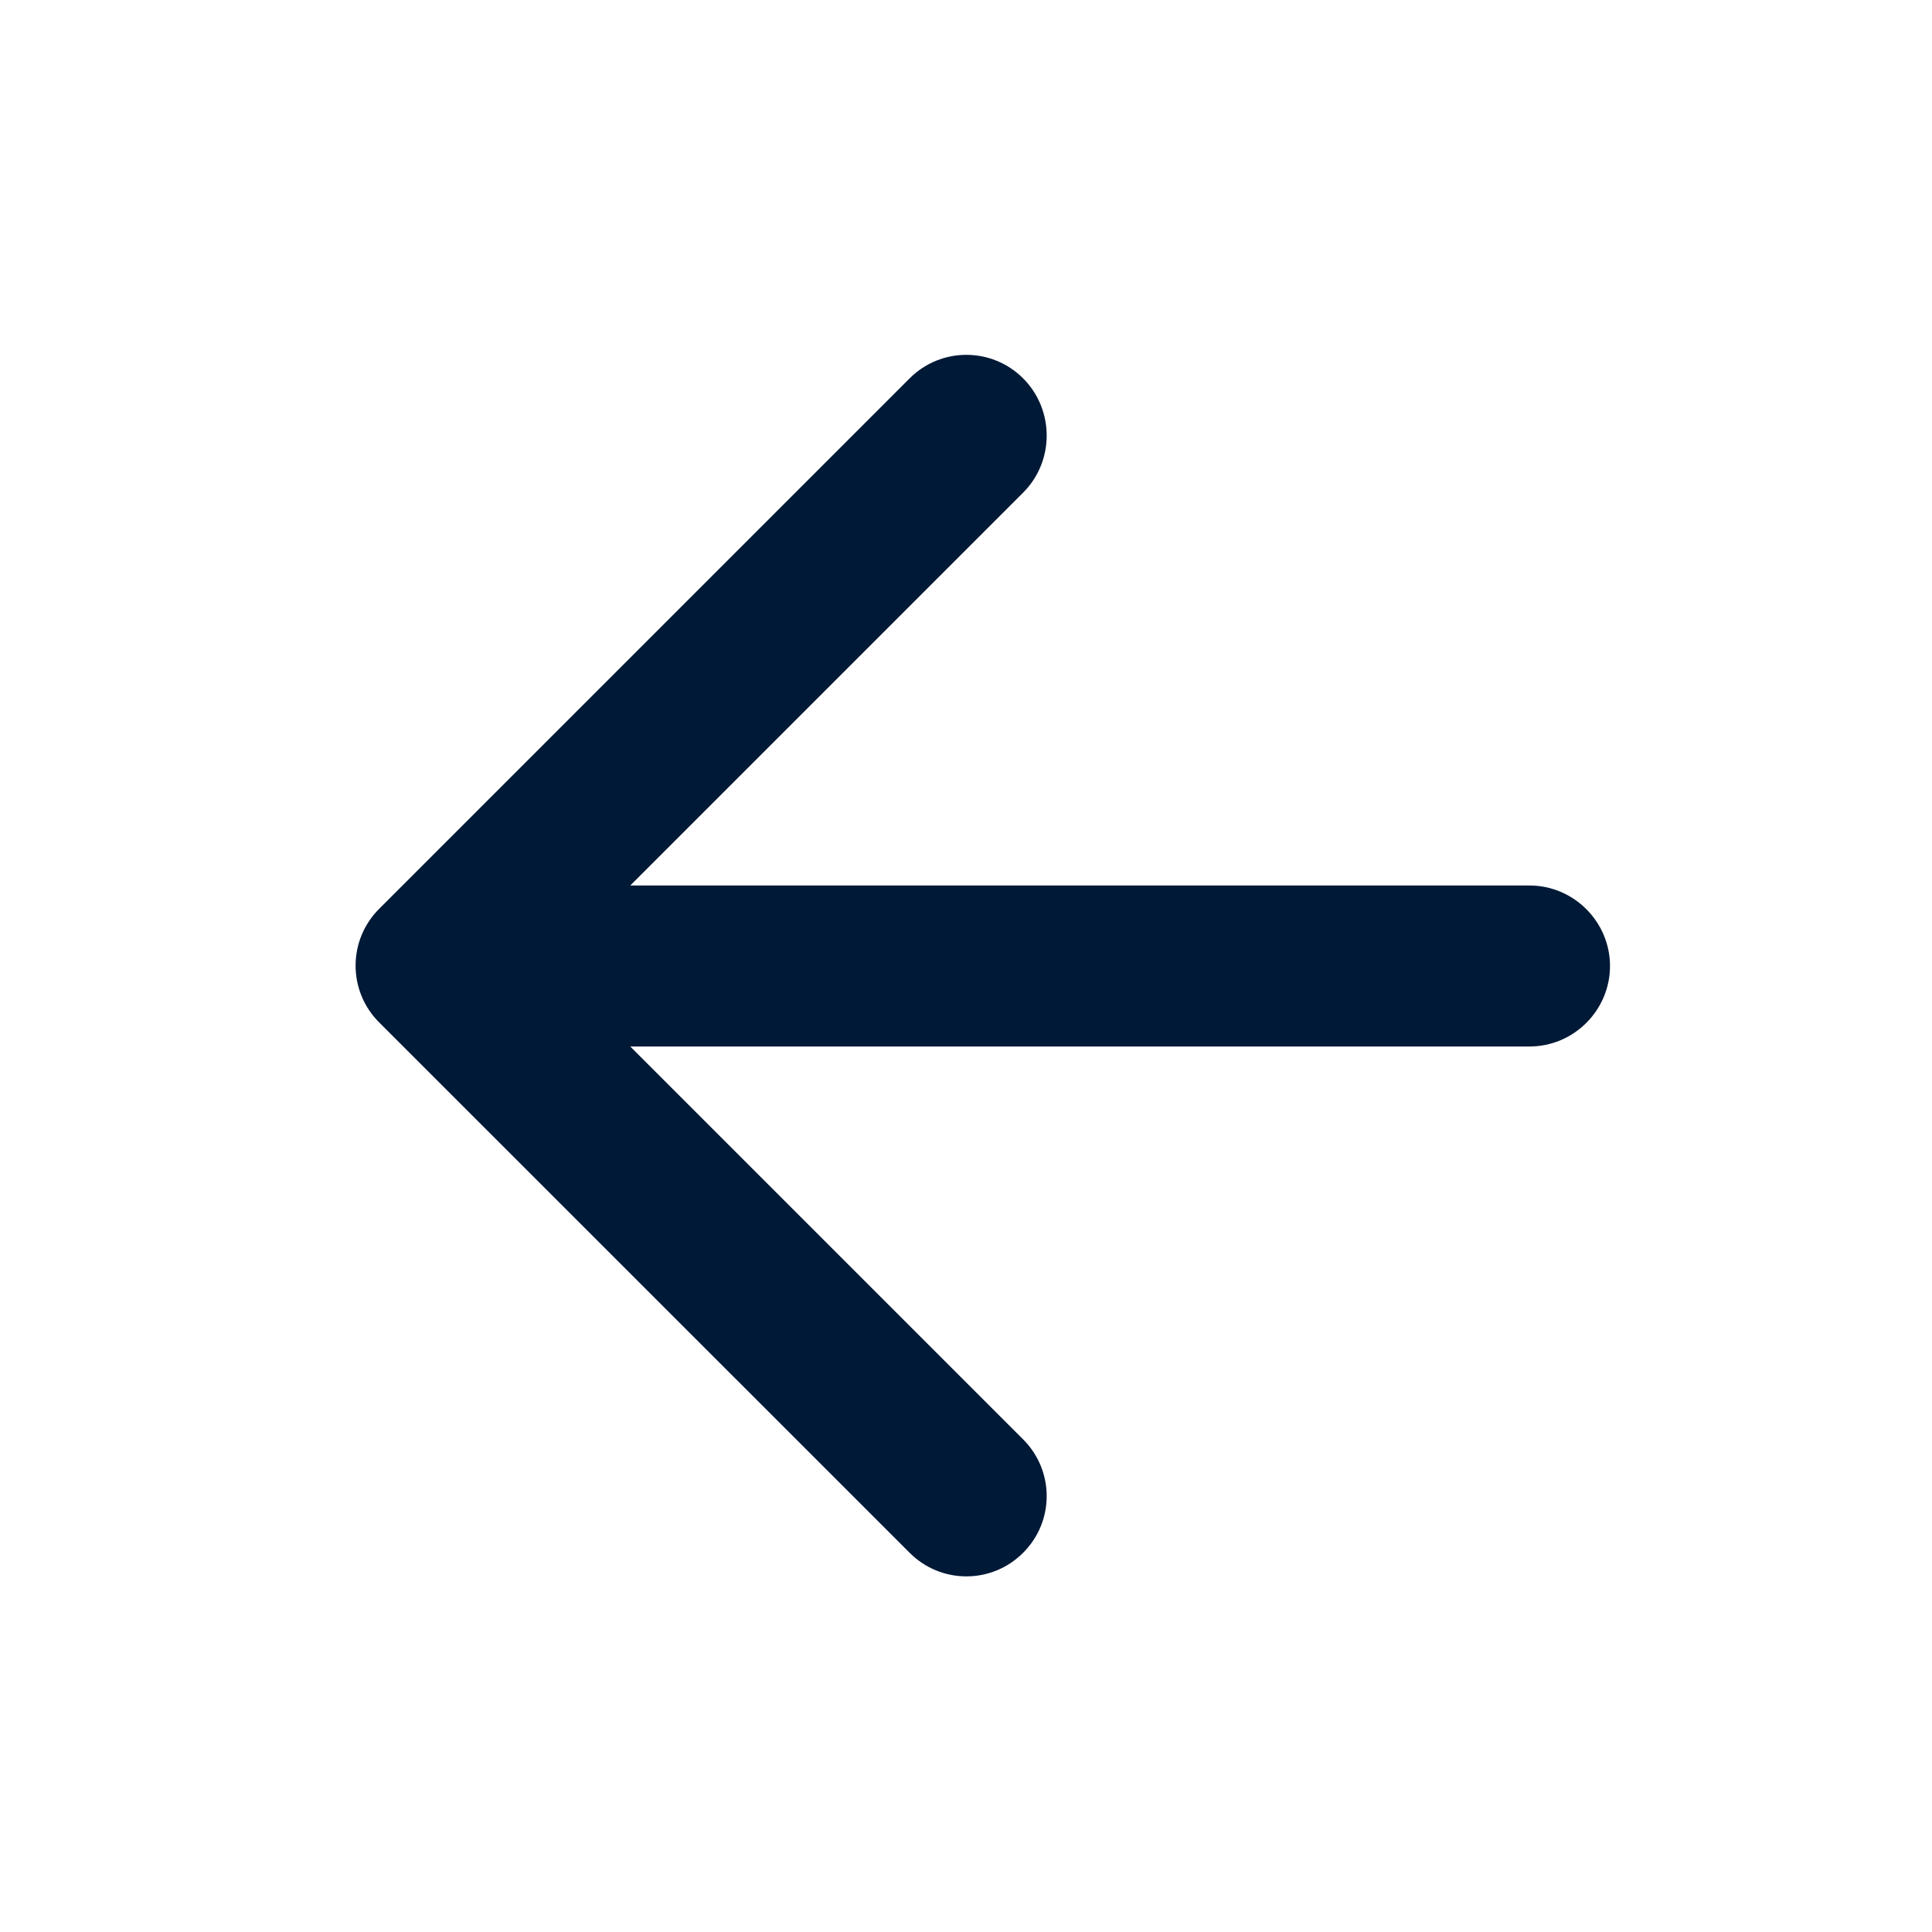
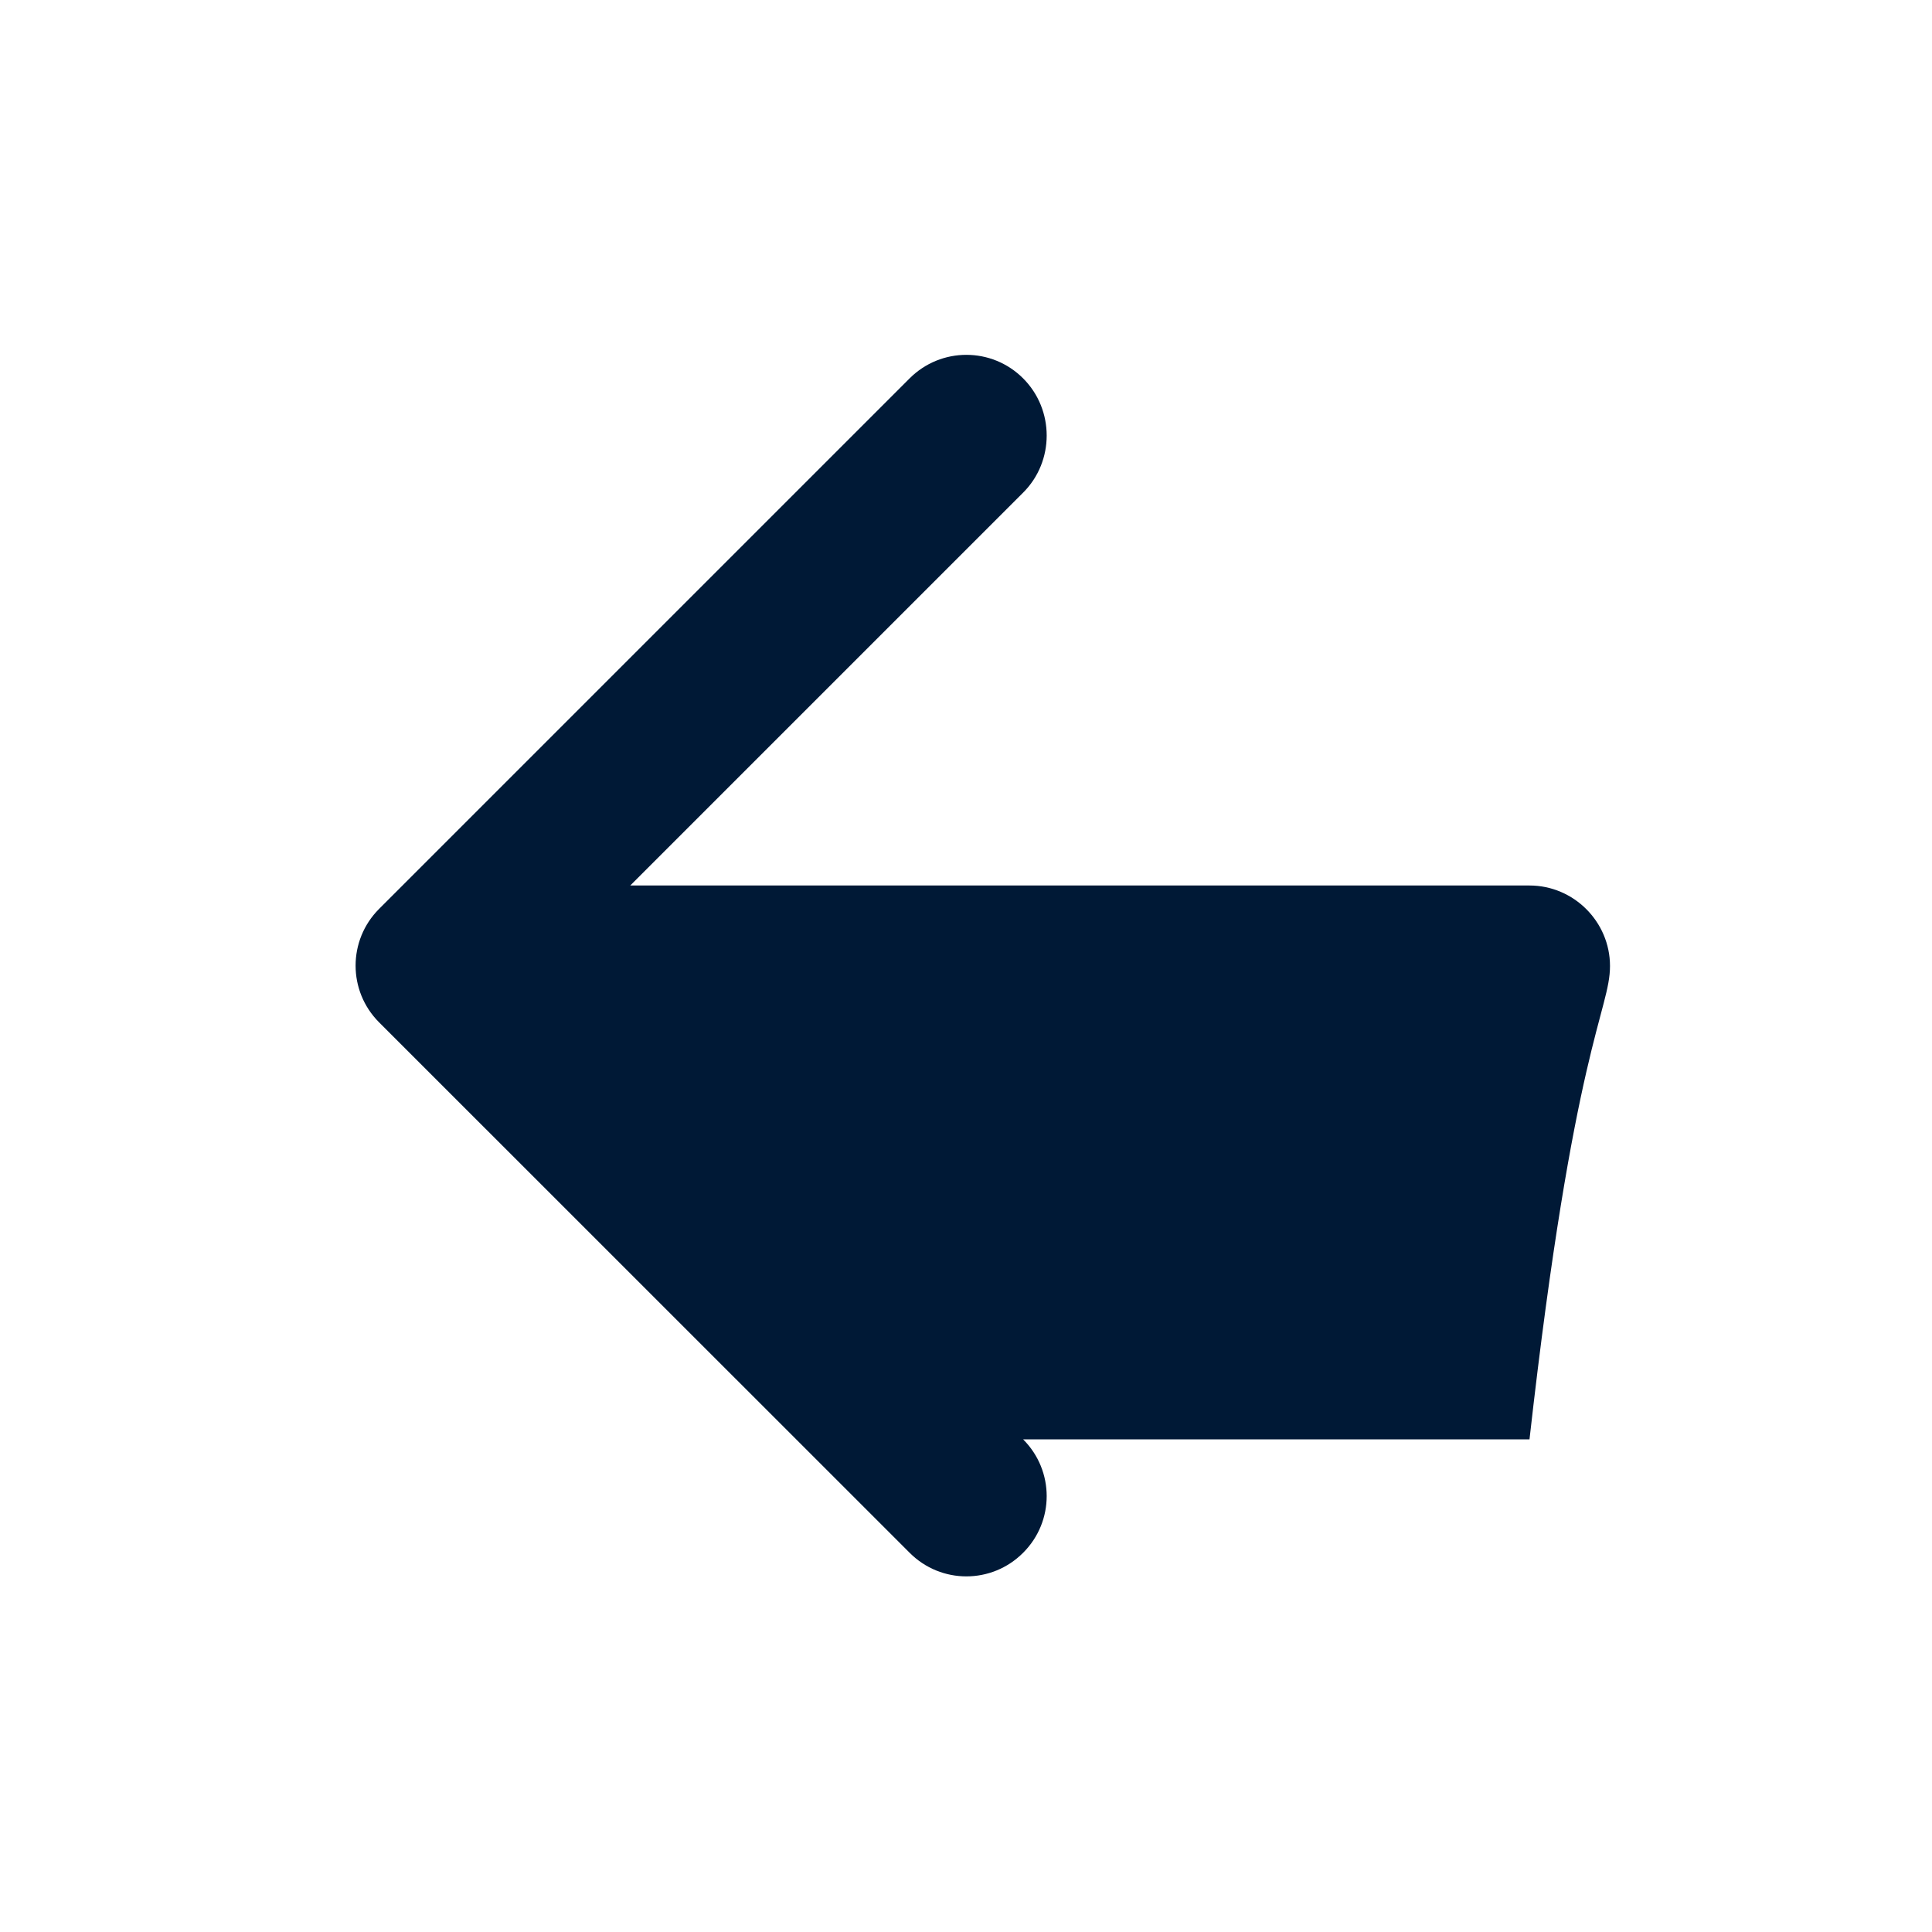
<svg xmlns="http://www.w3.org/2000/svg" width="18" height="18" viewBox="0 0 18 18" fill="none">
-   <path d="M14.25 8.25H5.872L9.532 4.59C9.825 4.298 9.825 3.818 9.532 3.525C9.24 3.233 8.767 3.233 8.475 3.525L3.532 8.468C3.24 8.76 3.24 9.233 3.532 9.525L8.475 14.467C8.767 14.76 9.24 14.76 9.532 14.467C9.825 14.175 9.825 13.703 9.532 13.41L5.872 9.75H14.25C14.662 9.75 15 9.413 15 9C15 8.588 14.662 8.25 14.25 8.25Z" fill="#001936" />
+   <path d="M14.25 8.25H5.872L9.532 4.59C9.825 4.298 9.825 3.818 9.532 3.525C9.24 3.233 8.767 3.233 8.475 3.525L3.532 8.468C3.24 8.76 3.24 9.233 3.532 9.525L8.475 14.467C8.767 14.76 9.24 14.76 9.532 14.467C9.825 14.175 9.825 13.703 9.532 13.41H14.25C14.662 9.75 15 9.413 15 9C15 8.588 14.662 8.25 14.25 8.25Z" fill="#001936" />
</svg>